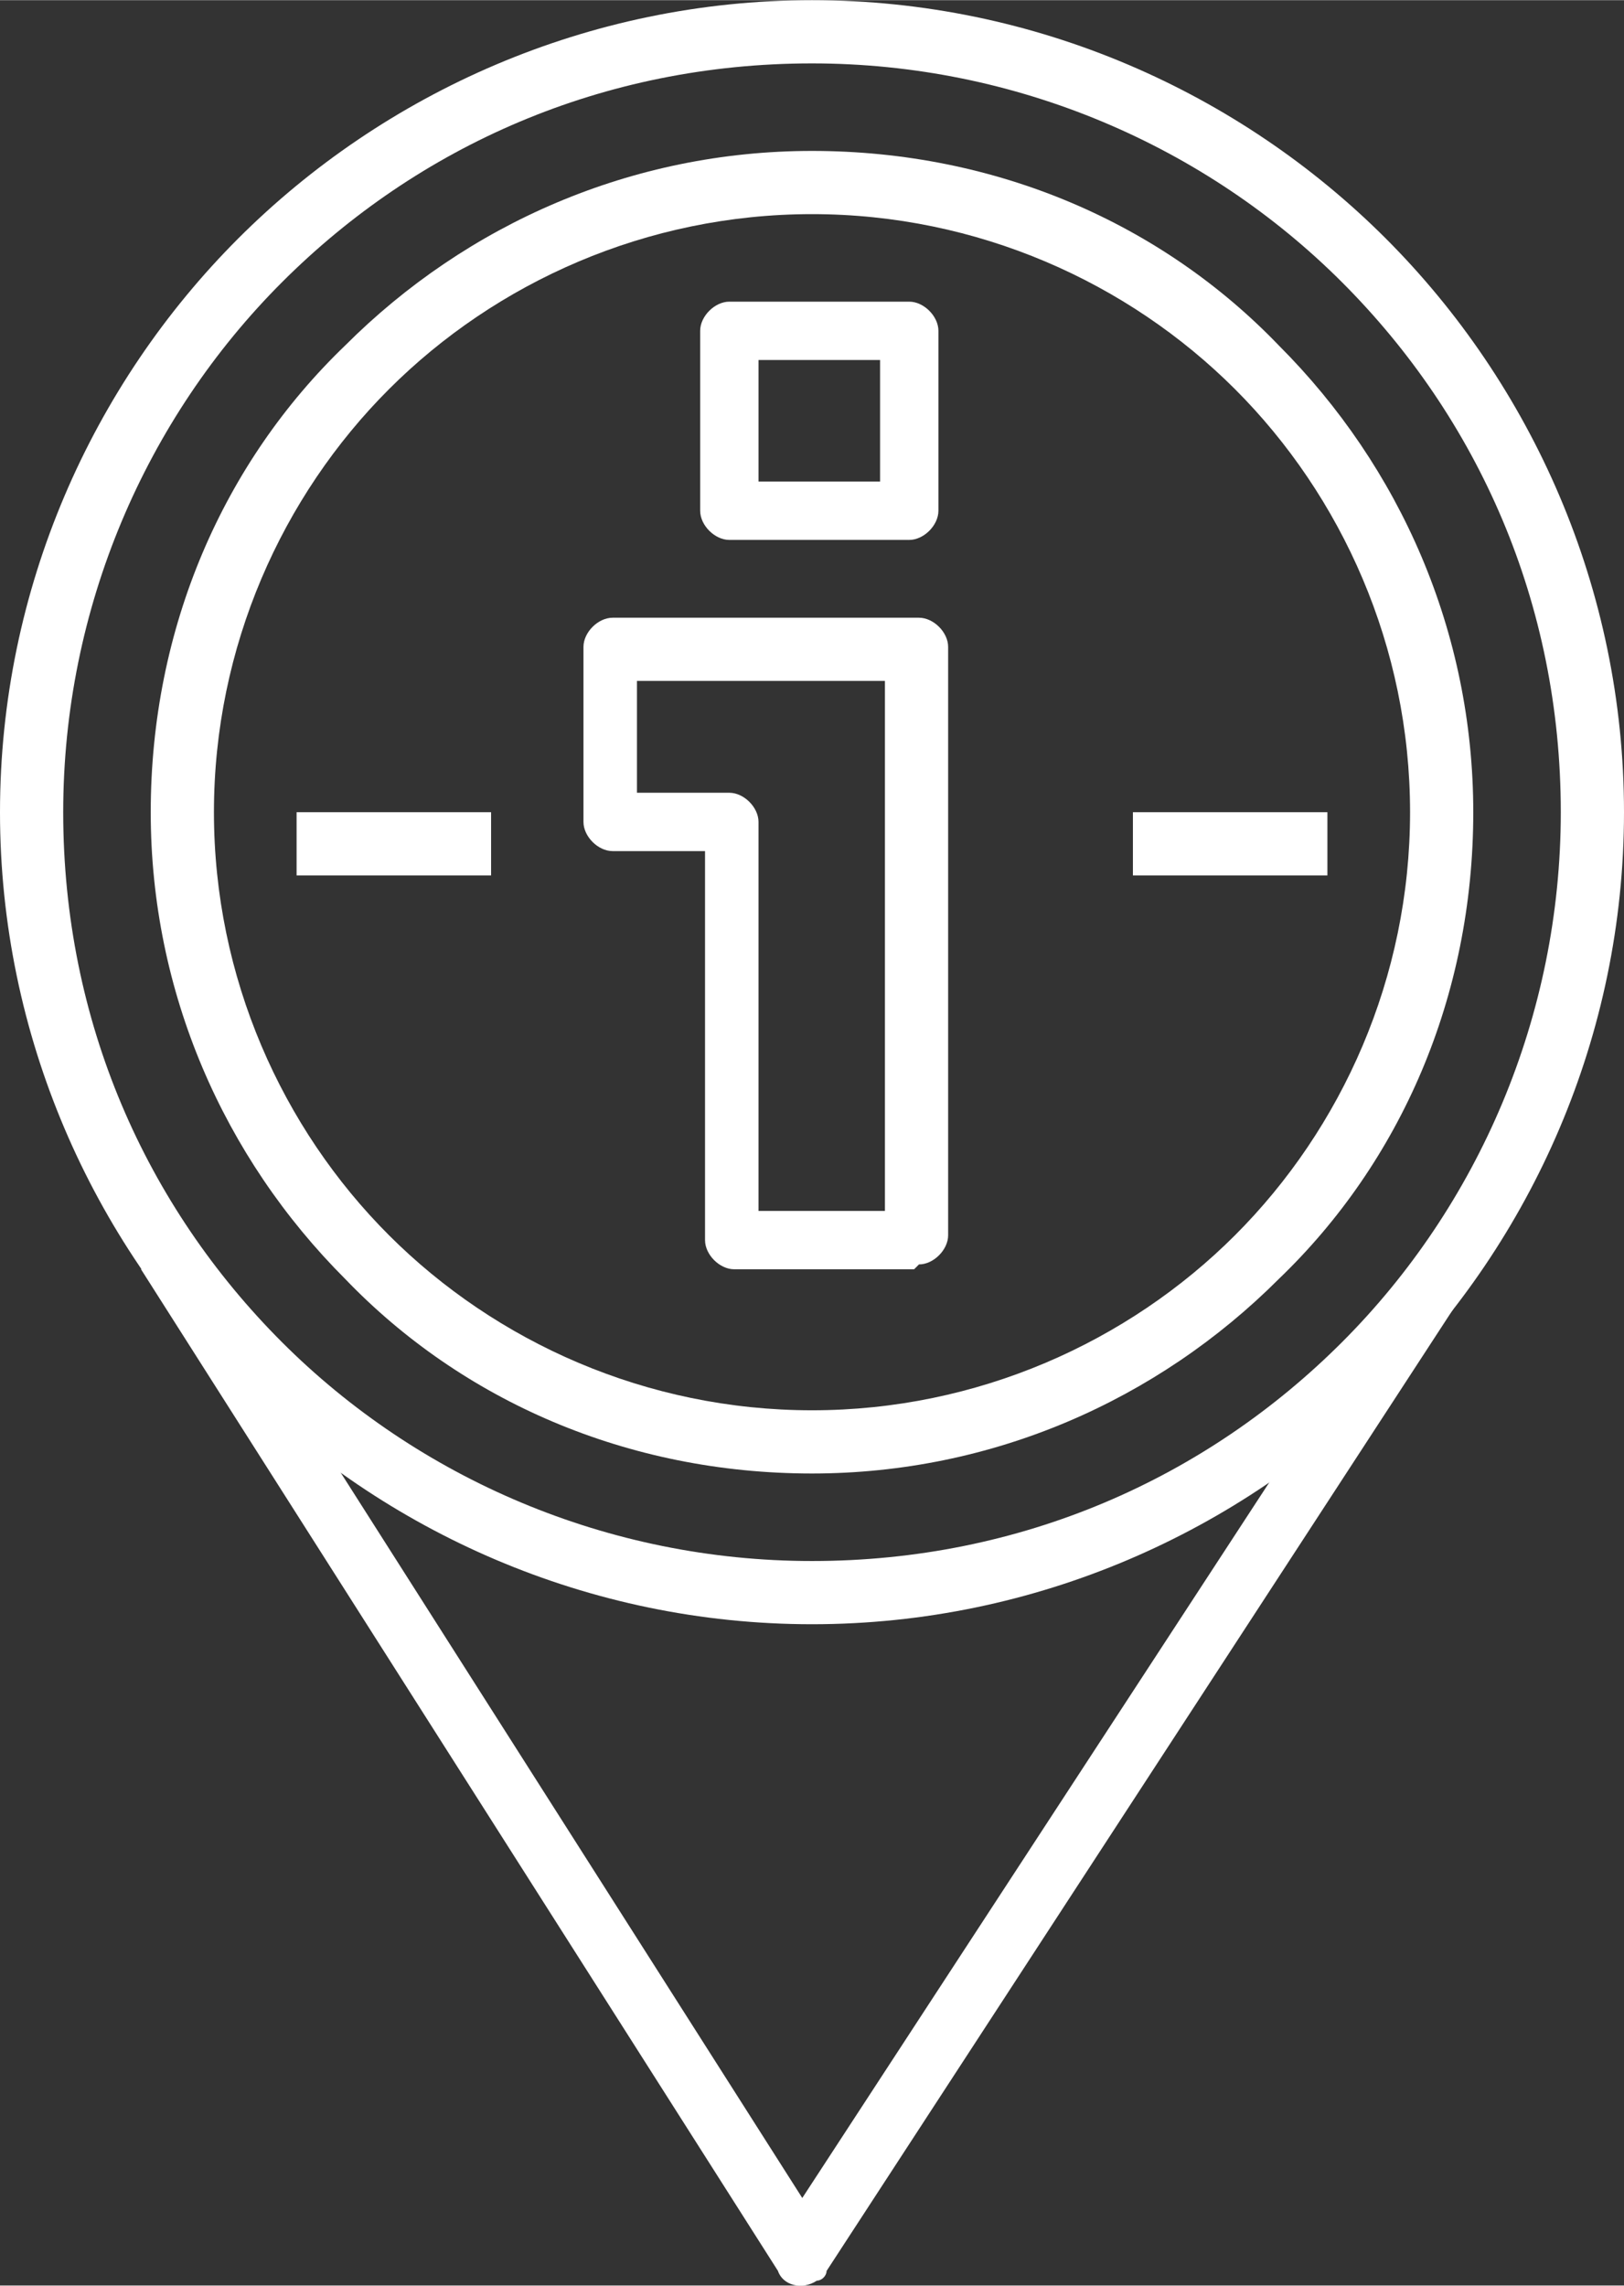
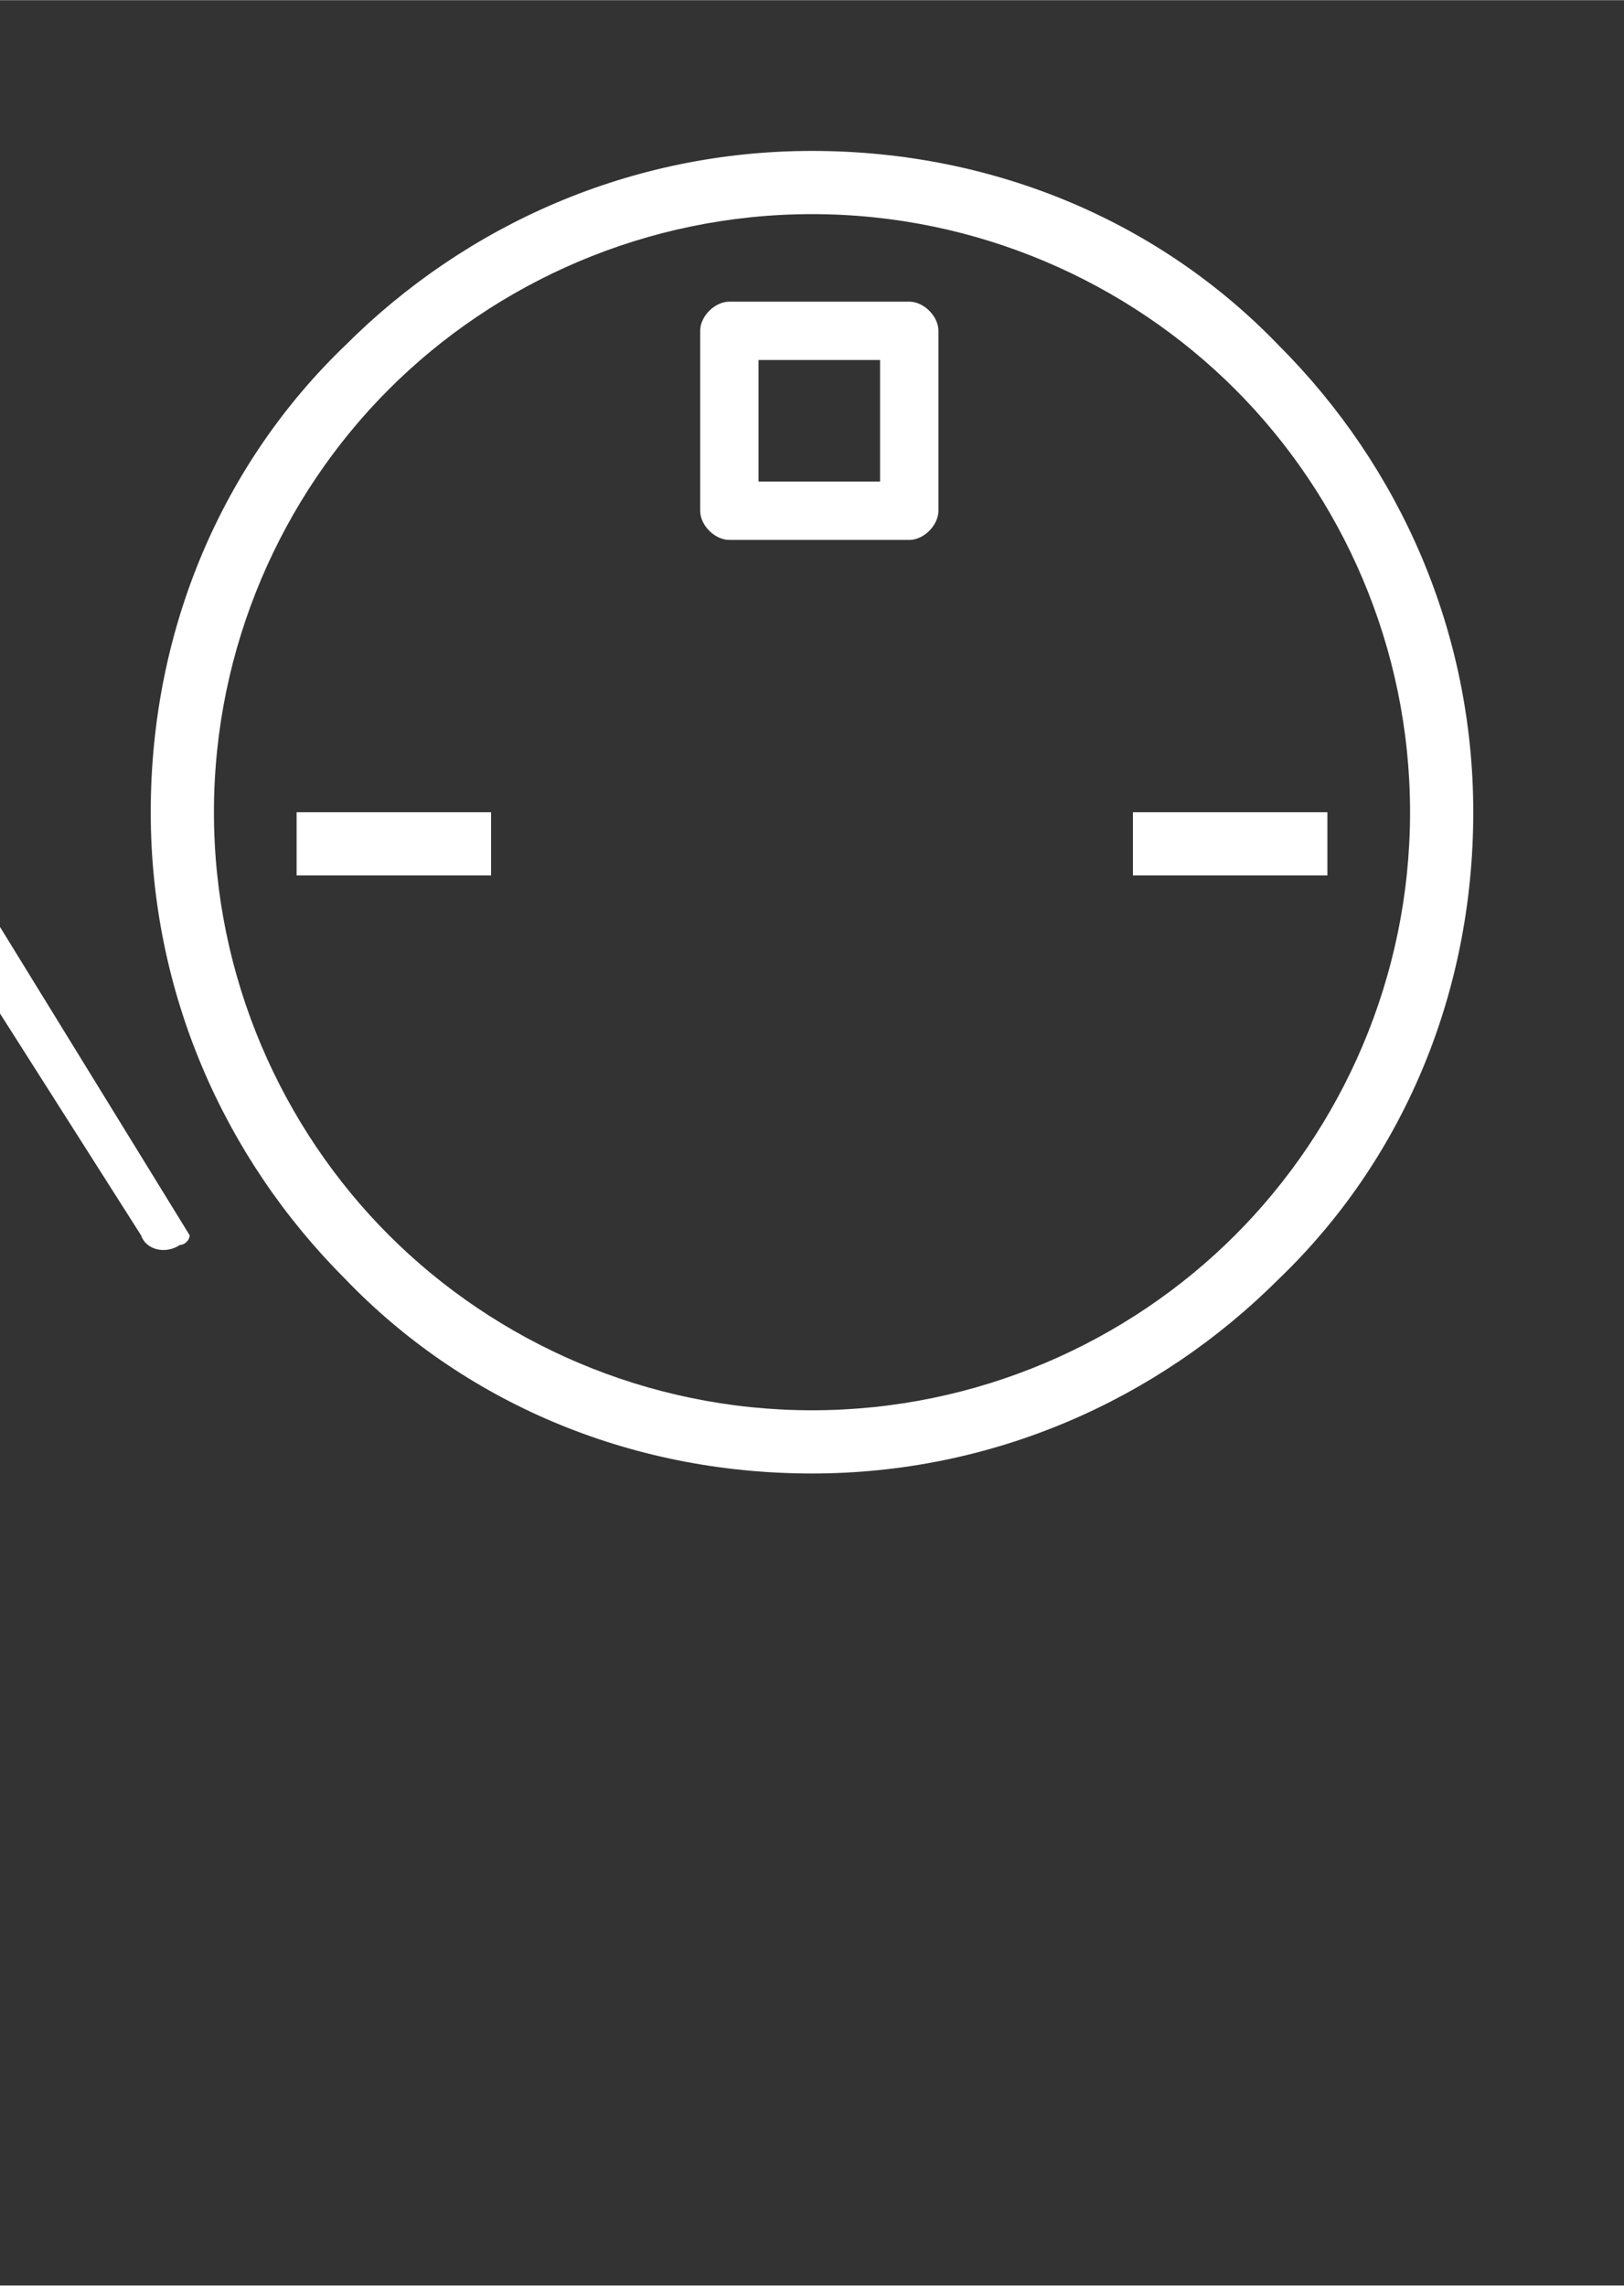
<svg xmlns="http://www.w3.org/2000/svg" xml:space="preserve" width="20.593mm" height="28.983mm" version="1.1" style="shape-rendering:geometricPrecision; text-rendering:geometricPrecision; image-rendering:optimizeQuality; fill-rule:evenodd; clip-rule:evenodd" viewBox="0 0 3.34 4.7">
  <rect x="0" y="0" width="3.34" height="4.7" fill="#333333" stroke="none" />
  <defs>
    <style type="text/css">
   
    .fil0 {fill:white;fill-rule:nonzero}
   
  </style>
  </defs>
  <g id="Camada_x0020_1">
    <g id="_1614655667984">
      <path class="fil0" d="M1.56 0.99l0.25 0 0 -0.25 -0.25 0 0 0.25zm0.31 0.12l-0.37 0c-0.03,0 -0.06,-0.03 -0.06,-0.06l0 -0.37c0,-0.03 0.03,-0.06 0.06,-0.06l0.37 0c0.03,0 0.06,0.03 0.06,0.06l0 0.37c0,0.03 -0.03,0.06 -0.06,0.06z" />
-       <path class="fil0" d="M1.57 2.49l0.25 0 0 -1.09 -0.51 0 0 0.23 0.19 0c0.03,0 0.06,0.03 0.06,0.06l0 0.8zm0.31 0.12l-0.37 0c-0.03,0 -0.06,-0.03 -0.06,-0.06l0 -0.8 -0.19 0c-0.03,0 -0.06,-0.03 -0.06,-0.06l0 -0.36c0,-0.03 0.03,-0.06 0.06,-0.06l0.63 0c0.03,0 0.06,0.03 0.06,0.06l0 1.21c0,0.03 -0.03,0.06 -0.06,0.06z" />
-       <path class="fil0" d="M0.39 2.54l1.26 1.98 1.24 -1.9 0.1 0.07 -1.29 1.98c-0,0.01 -0.01,0.02 -0.02,0.02 -0.03,0.02 -0.07,0.01 -0.08,-0.02l-1.31 -2.06 0.1 -0.07z" />
-       <path class="fil0" d="M3.34 1.67c0,0.46 -0.19,0.88 -0.49,1.18 -0.3,0.3 -0.72,0.49 -1.18,0.49 -0.46,0 -0.88,-0.19 -1.18,-0.49 -0.3,-0.3 -0.49,-0.72 -0.49,-1.18 0,-0.46 0.19,-0.88 0.49,-1.18 0.3,-0.3 0.72,-0.49 1.18,-0.49 0.46,0 0.88,0.19 1.18,0.49 0.3,0.3 0.49,0.72 0.49,1.18zm-0.58 1.09c0.28,-0.28 0.45,-0.67 0.45,-1.09 0,-0.43 -0.17,-0.81 -0.45,-1.09 -0.28,-0.28 -0.67,-0.45 -1.09,-0.45 -0.43,0 -0.81,0.17 -1.09,0.45 -0.28,0.28 -0.45,0.67 -0.45,1.09 0,0.43 0.17,0.81 0.45,1.09 0.28,0.28 0.67,0.45 1.09,0.45 0.43,0 0.81,-0.17 1.09,-0.45z" />
+       <path class="fil0" d="M0.39 2.54c-0,0.01 -0.01,0.02 -0.02,0.02 -0.03,0.02 -0.07,0.01 -0.08,-0.02l-1.31 -2.06 0.1 -0.07z" />
      <path class="fil0" d="M3.03 1.67c0,0.38 -0.15,0.72 -0.4,0.96 -0.25,0.25 -0.59,0.4 -0.96,0.4 -0.38,0 -0.72,-0.15 -0.96,-0.4 -0.25,-0.25 -0.4,-0.59 -0.4,-0.96 0,-0.38 0.15,-0.72 0.4,-0.96 0.25,-0.25 0.59,-0.4 0.96,-0.4 0.38,0 0.72,0.15 0.96,0.4 0.25,0.25 0.4,0.59 0.4,0.96zm-0.49 0.87c0.22,-0.22 0.36,-0.53 0.36,-0.87 0,-0.34 -0.14,-0.65 -0.36,-0.87 -0.22,-0.22 -0.53,-0.36 -0.87,-0.36 -0.34,0 -0.65,0.14 -0.87,0.36 -0.22,0.22 -0.36,0.53 -0.36,0.87 0,0.34 0.14,0.65 0.36,0.87 0.22,0.22 0.53,0.36 0.87,0.36 0.34,0 0.65,-0.14 0.87,-0.36z" />
      <polygon class="fil0" points="2.33,1.67 2.73,1.67 2.73,1.8 2.33,1.8 " />
      <polygon class="fil0" points="0.61,1.67 1.01,1.67 1.01,1.8 0.61,1.8 " />
    </g>
  </g>
</svg>